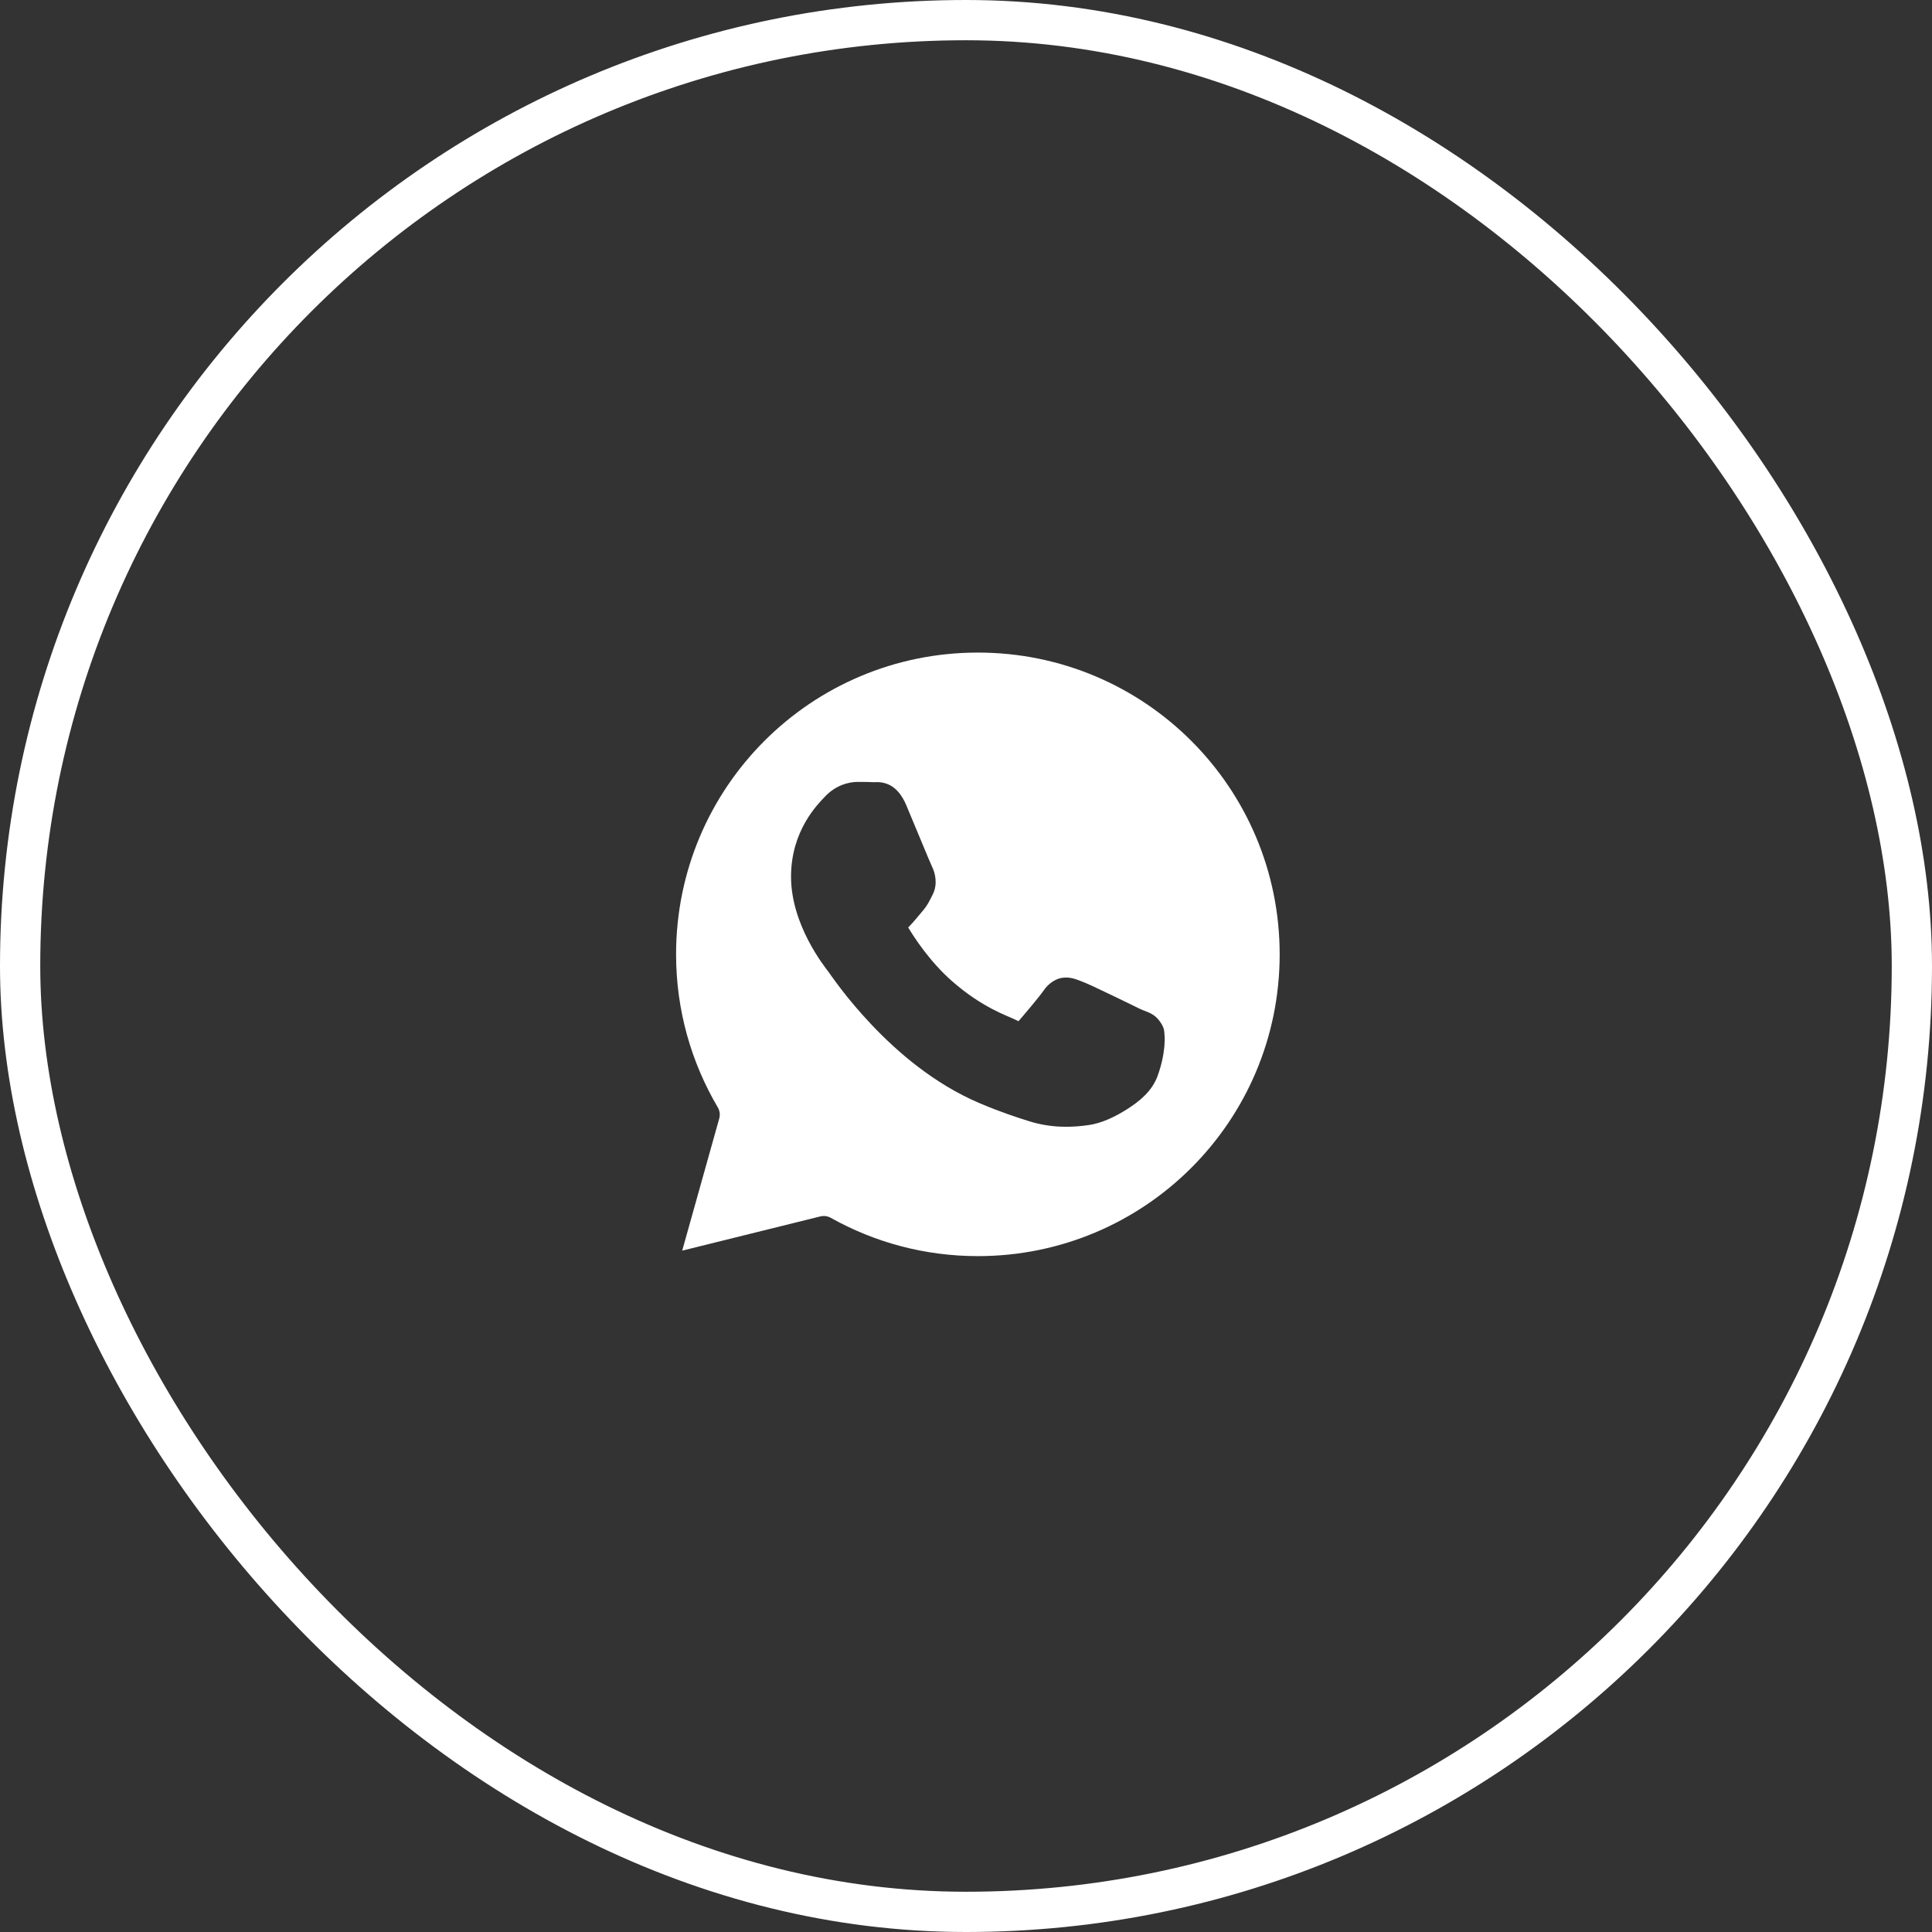
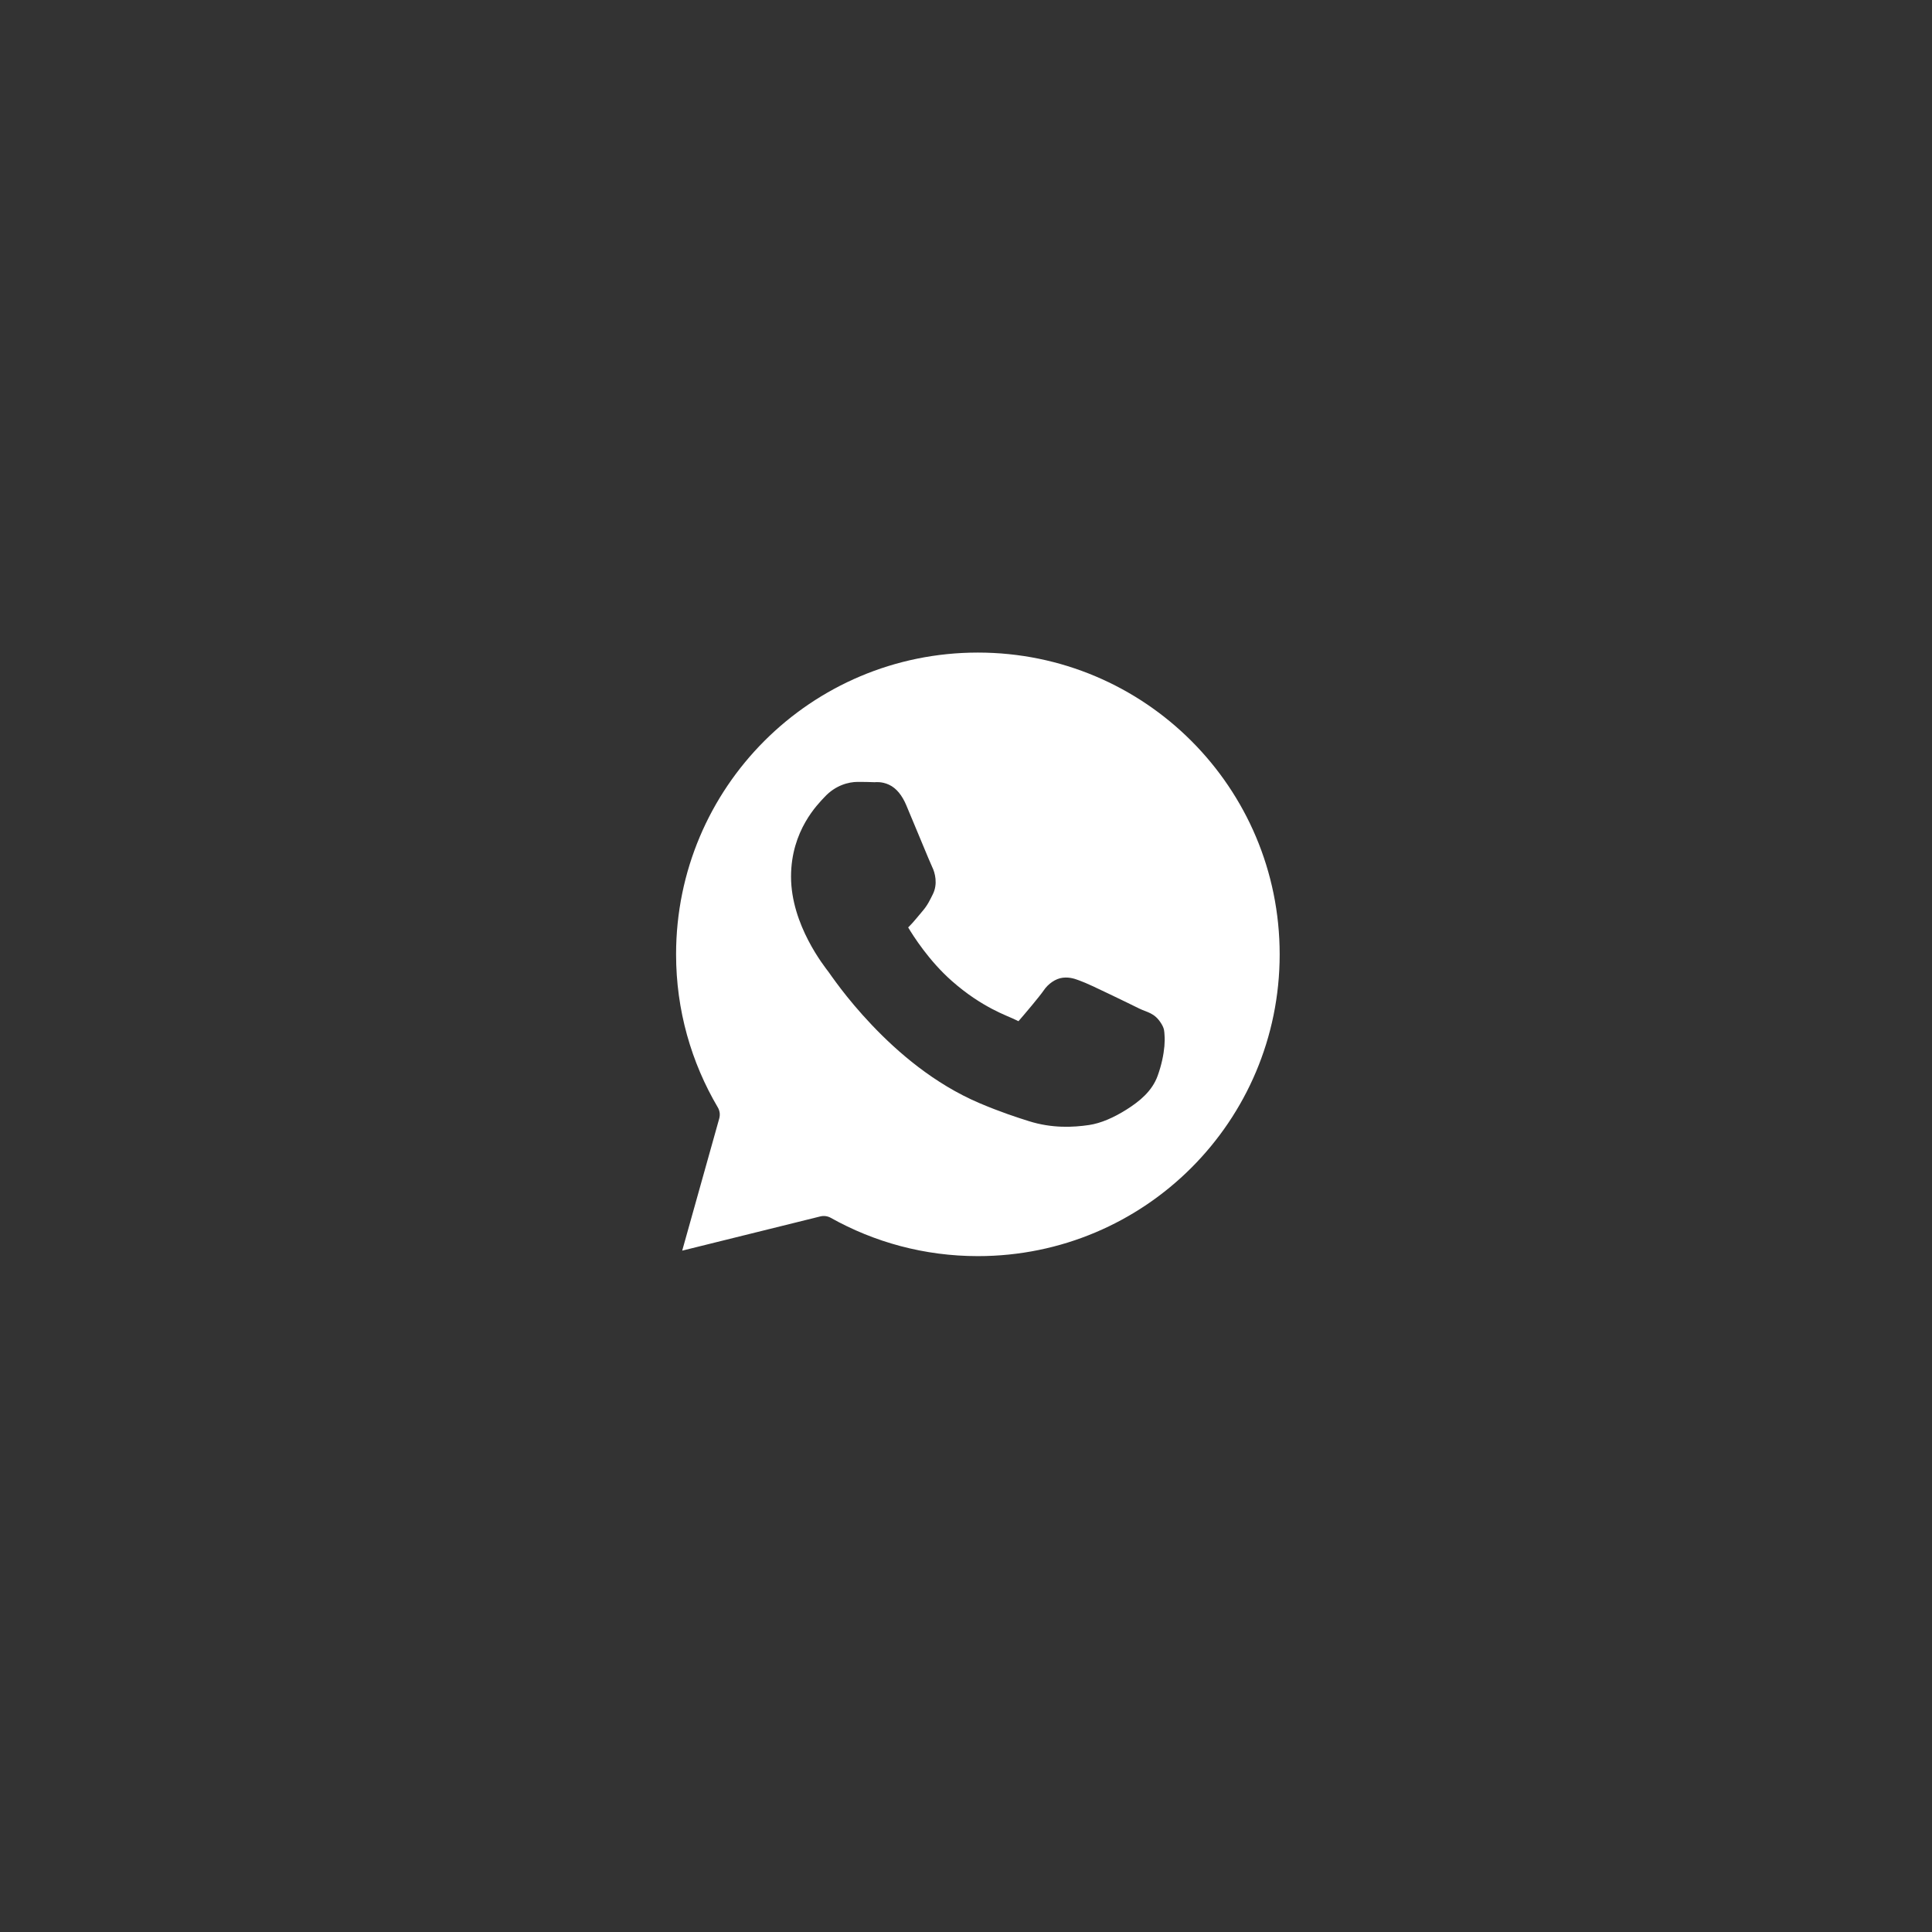
<svg xmlns="http://www.w3.org/2000/svg" width="48" height="48" viewBox="0 0 48 48" fill="none">
  <rect x="0" y="0" width="48" height="48" fill="#333333" stroke="none" />
-   <rect x="0.5" y="0.5" width="47" height="47" rx="23.5" stroke="white" />
  <path fill-rule="evenodd" clip-rule="evenodd" d="M24.295 16.213C28.44 16.213 31.793 19.566 31.793 23.711C31.793 27.856 28.44 31.208 24.295 31.208C22.966 31.208 21.721 30.862 20.639 30.256C20.56 30.212 20.467 30.2 20.379 30.222L16.949 31.072L17.869 27.79C17.882 27.744 17.886 27.695 17.88 27.647C17.873 27.599 17.858 27.553 17.833 27.512C17.176 26.397 16.797 25.099 16.797 23.711C16.797 19.566 20.15 16.213 24.295 16.213ZM20.487 19.801C20.755 19.511 21.082 19.426 21.311 19.426C21.455 19.426 21.599 19.428 21.732 19.434H21.732C21.739 19.434 21.902 19.41 22.087 19.496C22.272 19.582 22.413 19.761 22.518 20.009V20.01C22.607 20.221 22.756 20.58 22.89 20.901L22.911 20.952C22.97 21.093 23.024 21.224 23.068 21.328C23.117 21.444 23.163 21.544 23.157 21.534V21.534C23.232 21.682 23.304 21.963 23.175 22.219C23.11 22.347 23.051 22.485 22.916 22.64C22.82 22.75 22.707 22.9 22.58 23.025L22.579 23.026C22.562 23.043 22.571 23.031 22.563 23.041C22.687 23.25 23.082 23.873 23.646 24.37V24.37C24.024 24.704 24.37 24.92 24.647 25.066C24.924 25.212 25.111 25.276 25.264 25.352C25.312 25.376 25.302 25.371 25.303 25.372C25.427 25.231 25.832 24.753 25.933 24.603C26.039 24.446 26.222 24.312 26.406 24.291C26.591 24.271 26.719 24.325 26.824 24.363C26.99 24.422 27.26 24.553 27.571 24.701C27.883 24.85 28.193 25.002 28.302 25.056C28.499 25.153 28.687 25.16 28.853 25.433C28.933 25.563 28.925 25.628 28.932 25.713C28.939 25.798 28.938 25.89 28.929 25.994C28.91 26.203 28.86 26.456 28.761 26.729C28.623 27.111 28.31 27.363 27.991 27.565C27.671 27.767 27.349 27.908 27.055 27.951C26.663 28.009 26.141 28.036 25.567 27.856C25.258 27.759 24.85 27.626 24.332 27.406C23.209 26.927 22.303 26.143 21.66 25.465C21.338 25.126 21.081 24.813 20.898 24.575C20.715 24.336 20.578 24.137 20.587 24.15V24.149H20.586C20.486 24.016 19.653 22.981 19.653 21.78C19.653 20.629 20.325 19.974 20.487 19.801Z" fill="white" />
</svg>